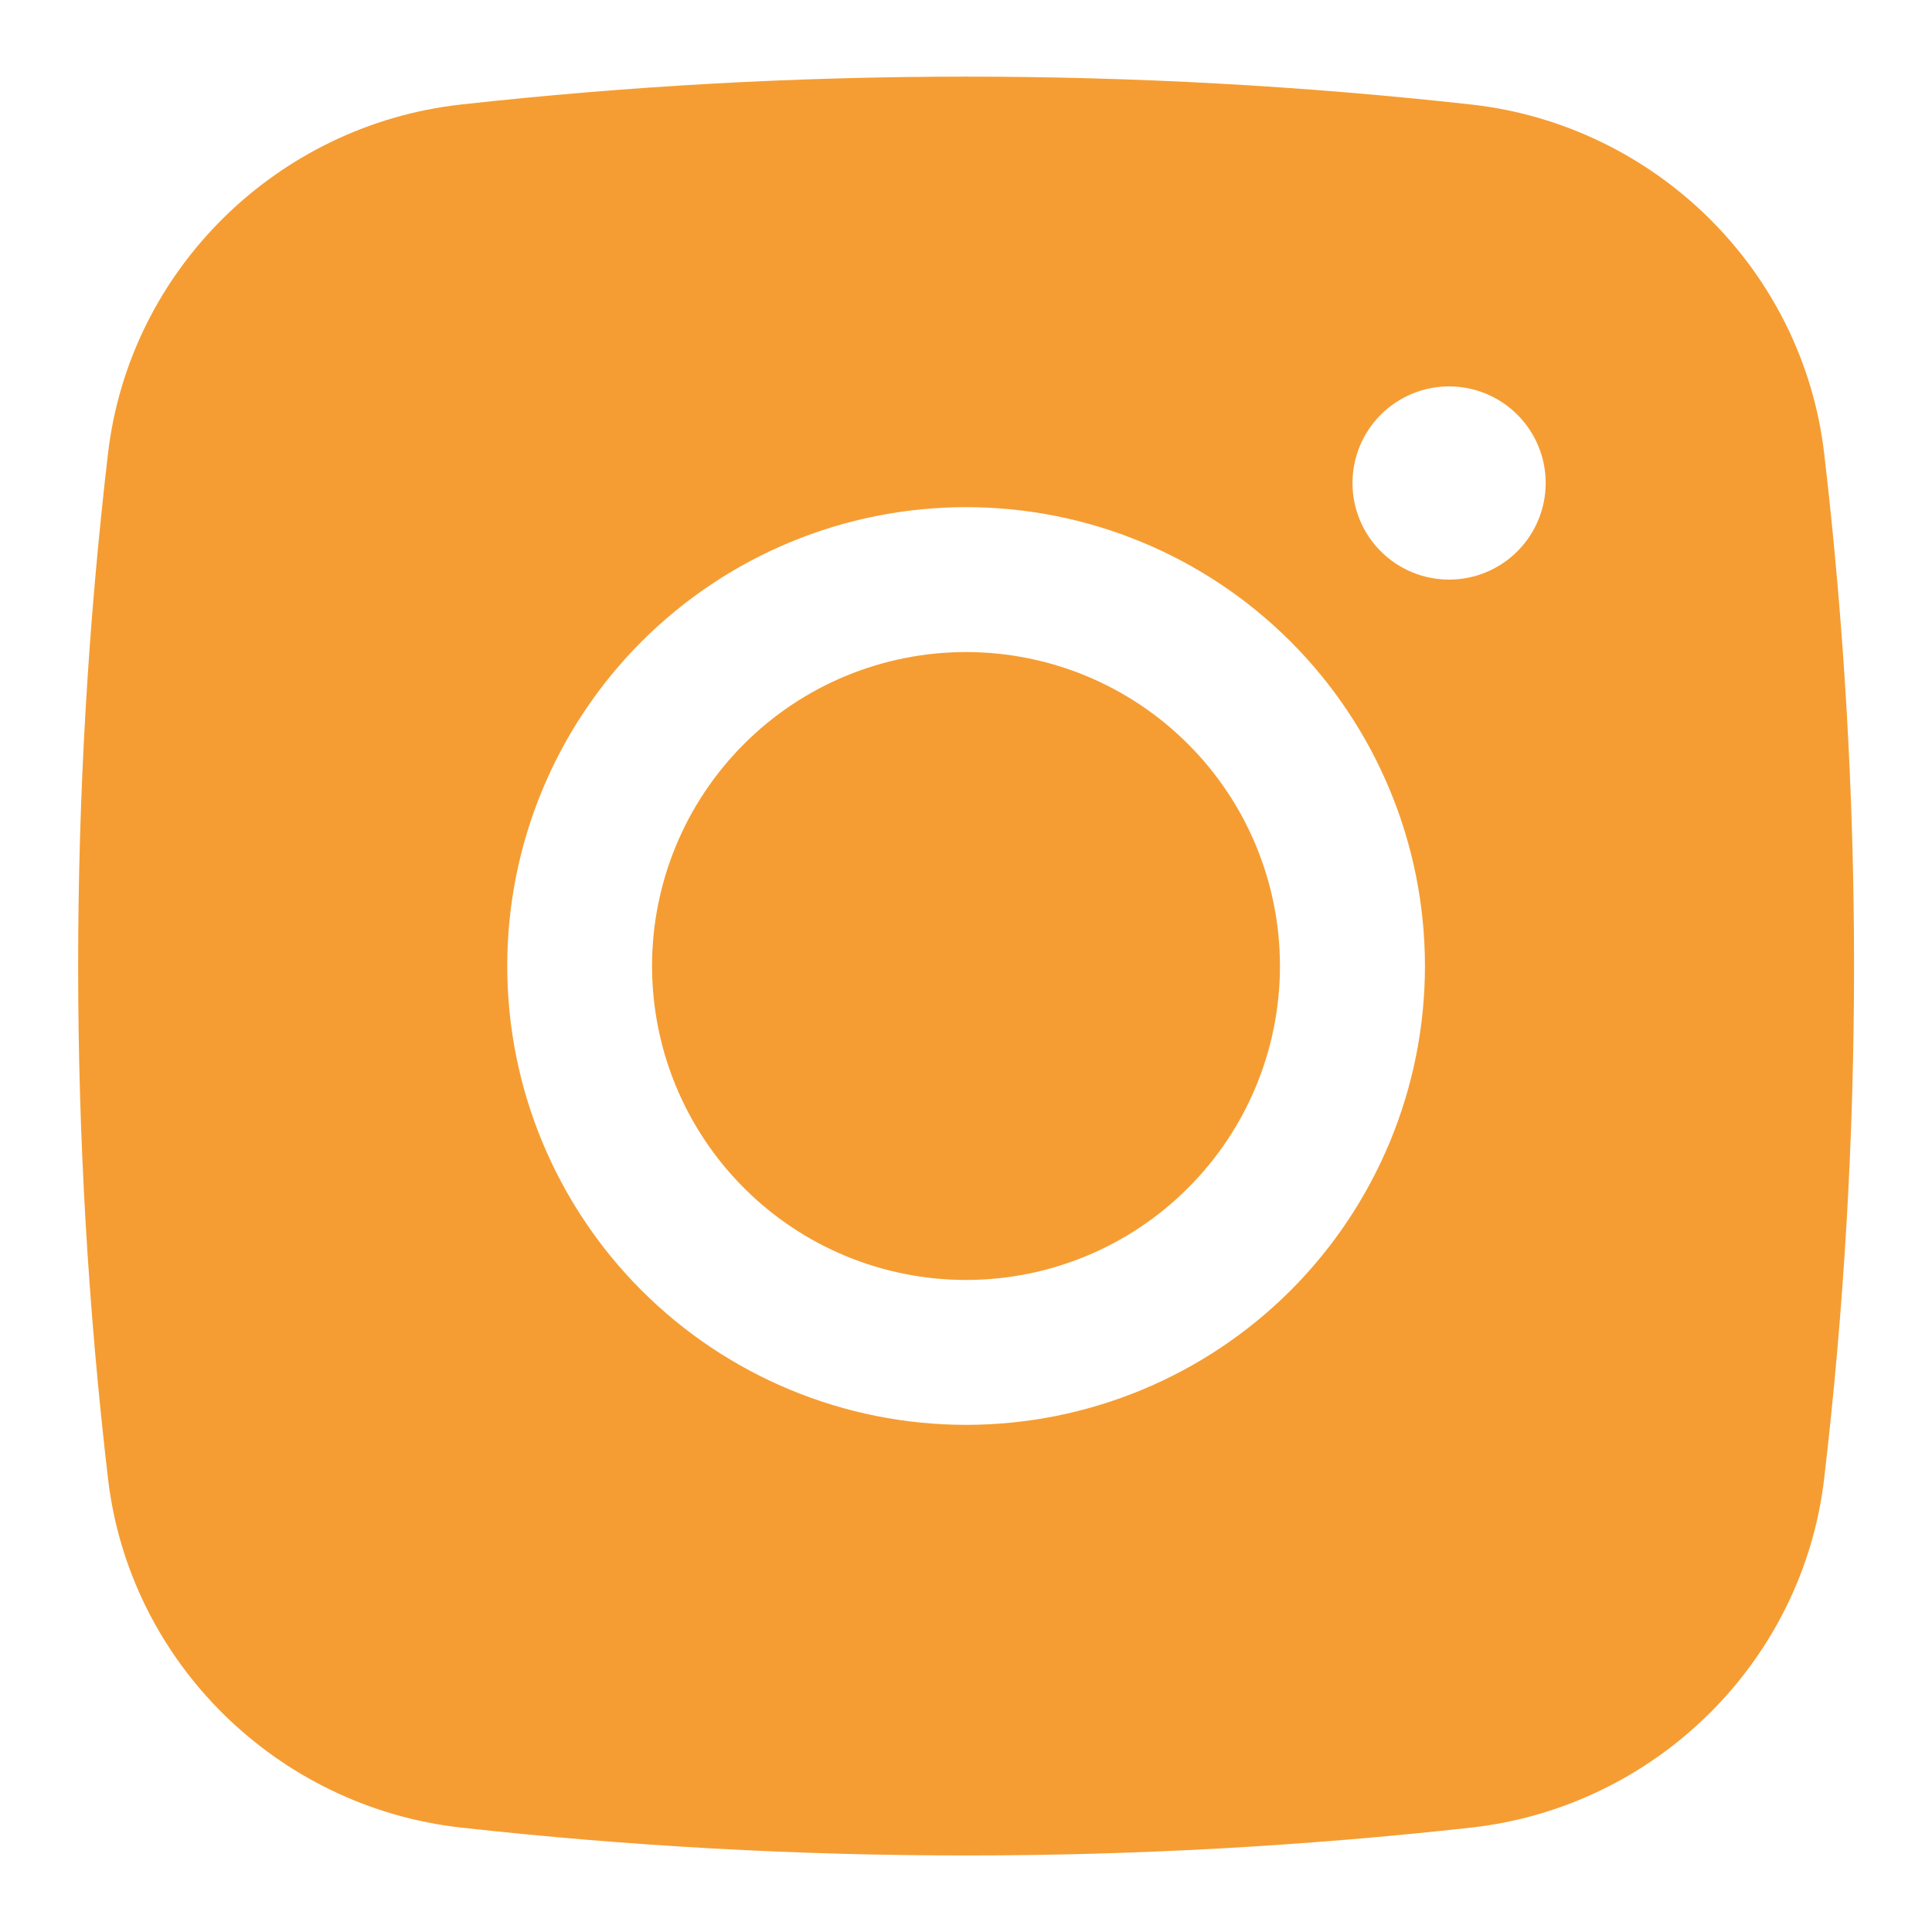
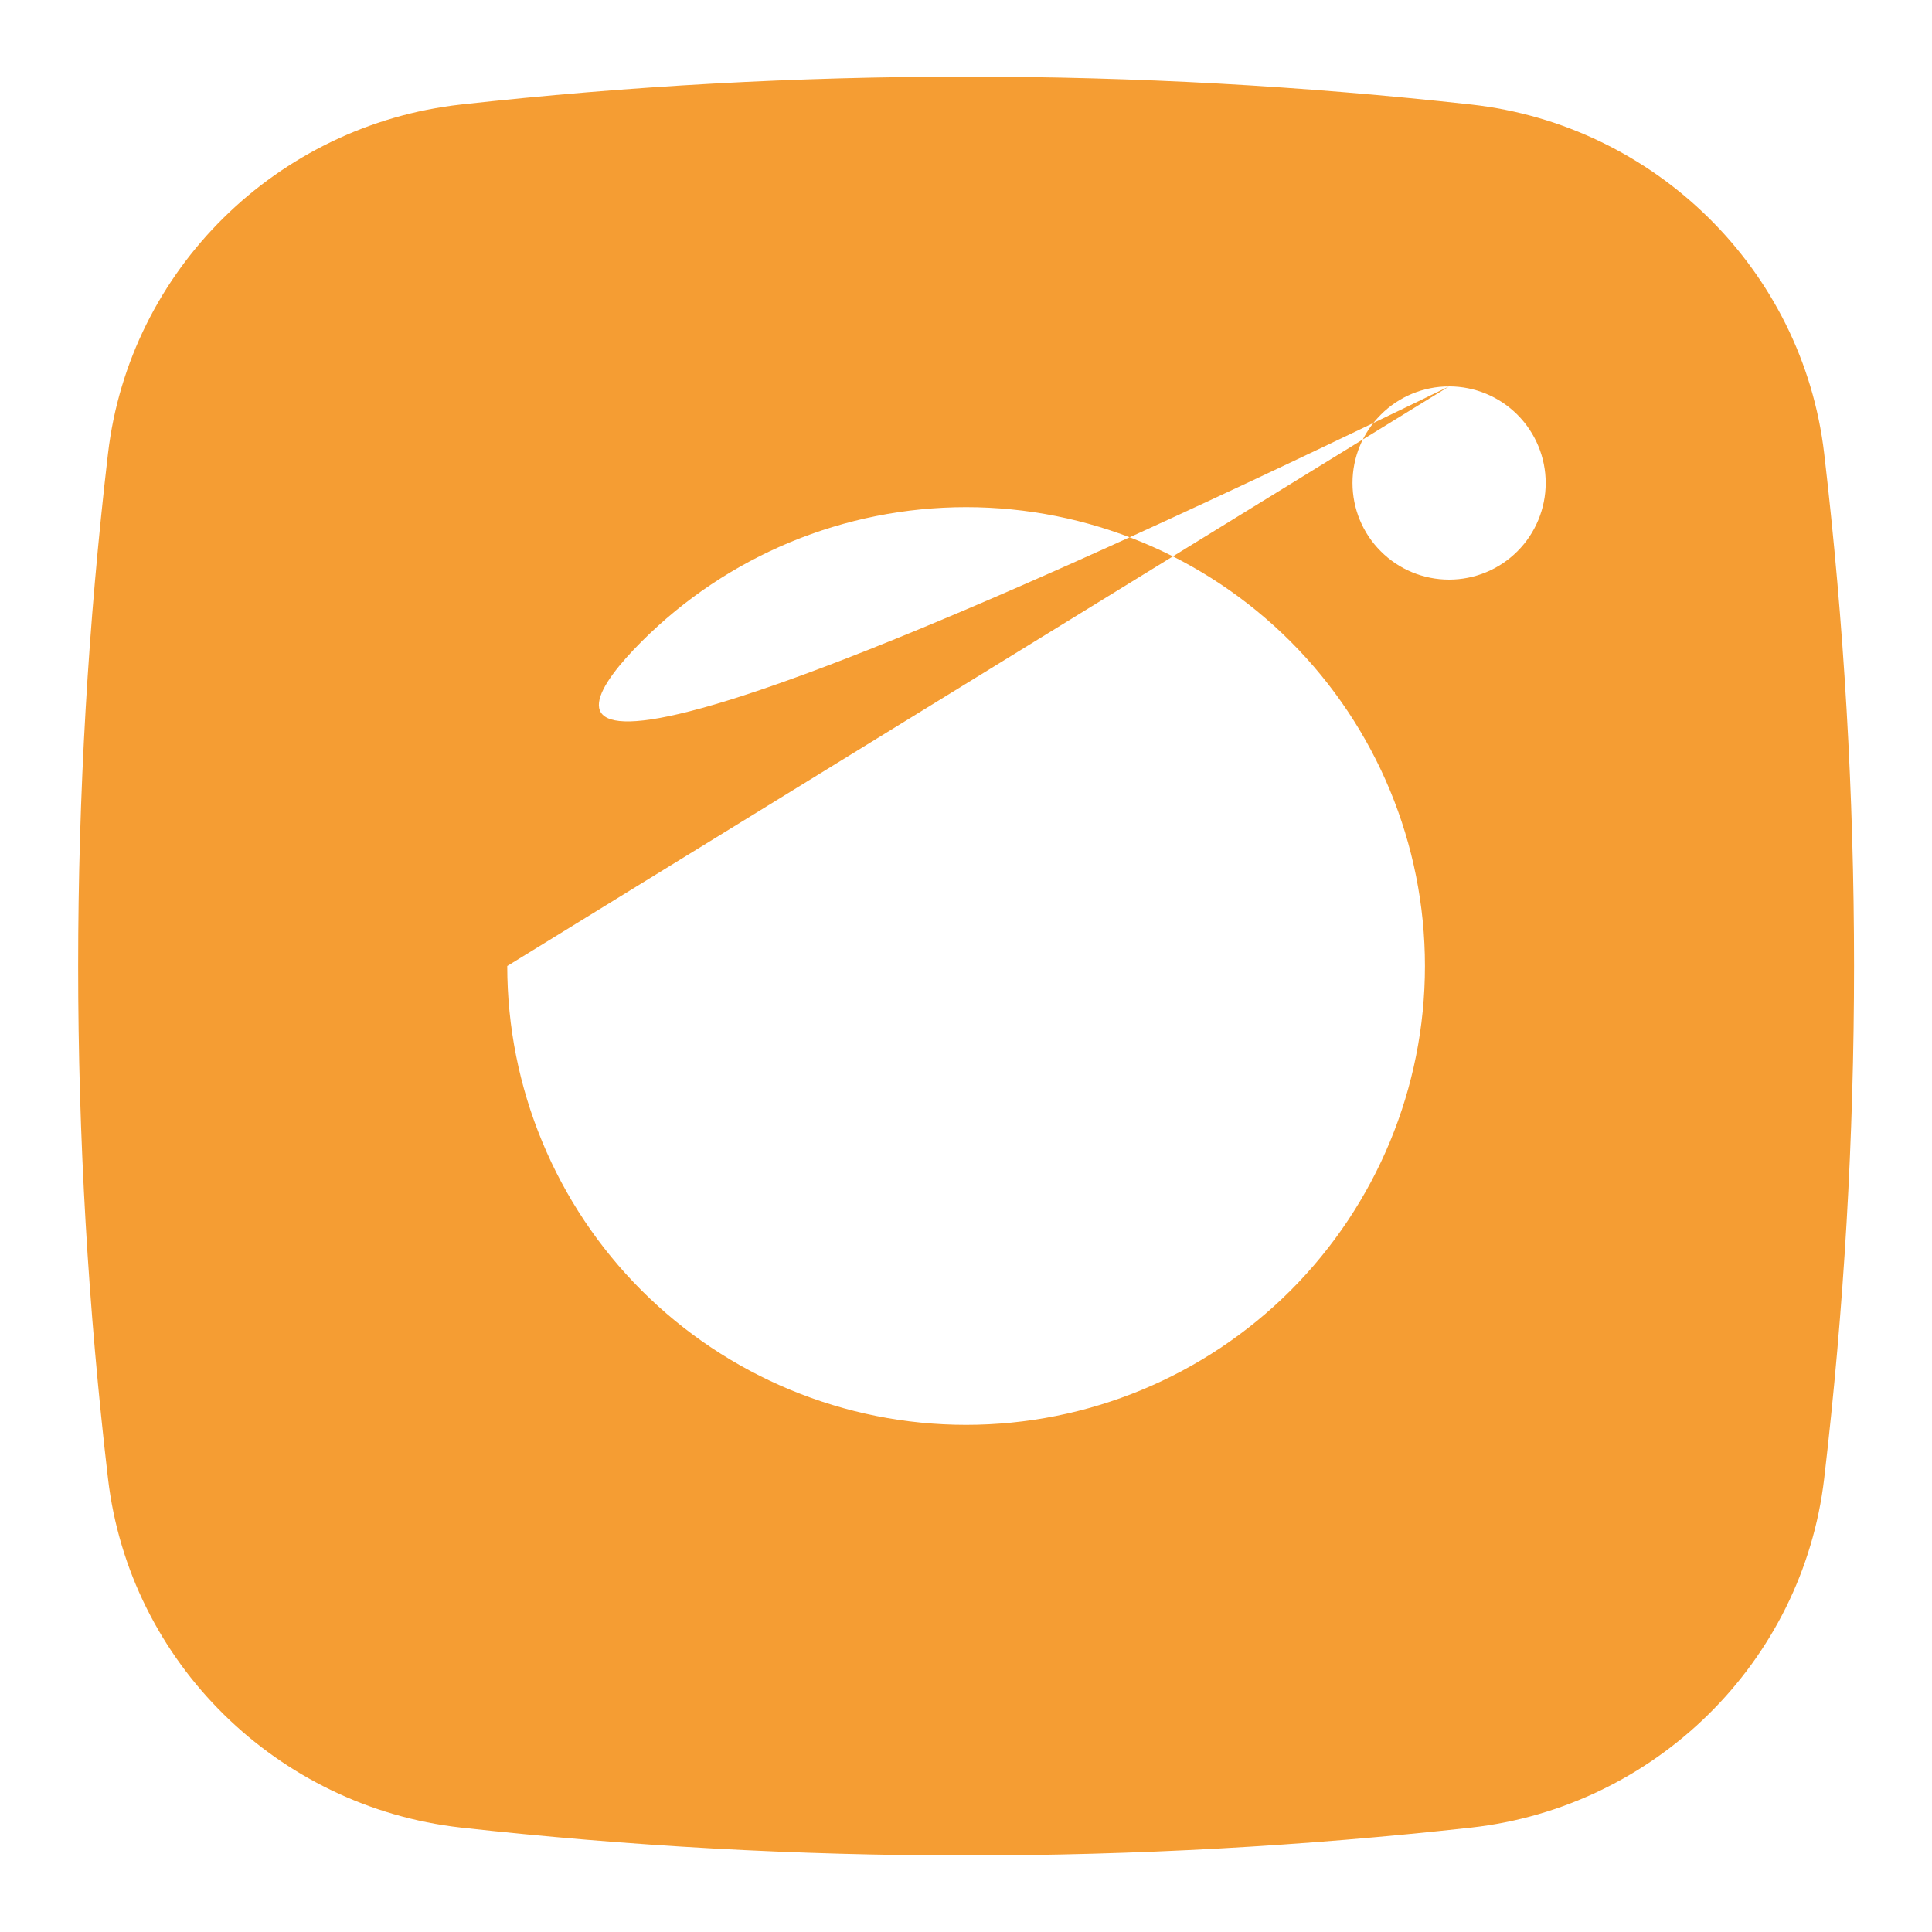
<svg xmlns="http://www.w3.org/2000/svg" width="20" height="20" viewBox="0 0 20 20" fill="none">
-   <path d="M10 6.75C9.138 6.75 8.311 7.092 7.702 7.702C7.092 8.311 6.75 9.138 6.75 10C6.75 10.862 7.092 11.689 7.702 12.298C8.311 12.908 9.138 13.25 10 13.25C10.862 13.25 11.689 12.908 12.298 12.298C12.908 11.689 13.25 10.862 13.25 10C13.25 9.138 12.908 8.311 12.298 7.702C11.689 7.092 10.862 6.75 10 6.75Z" fill="#F59D33" />
-   <path fill-rule="evenodd" clip-rule="evenodd" d="M4.771 1.082C8.247 0.697 11.755 0.697 15.231 1.082C17.13 1.294 18.661 2.789 18.884 4.695C19.296 8.22 19.296 11.78 18.884 15.305C18.661 17.211 17.13 18.706 15.232 18.919C11.755 19.304 8.247 19.304 4.771 18.919C2.872 18.706 1.341 17.211 1.118 15.306C0.706 11.781 0.706 8.22 1.118 4.695C1.341 2.789 2.872 1.294 4.771 1.082ZM15.001 4C14.736 4 14.481 4.105 14.294 4.293C14.106 4.48 14.001 4.735 14.001 5C14.001 5.265 14.106 5.52 14.294 5.707C14.481 5.895 14.736 6 15.001 6C15.266 6 15.52 5.895 15.708 5.707C15.895 5.52 16.001 5.265 16.001 5C16.001 4.735 15.895 4.48 15.708 4.293C15.52 4.105 15.266 4 15.001 4ZM5.251 10C5.251 8.74 5.751 7.532 6.642 6.641C7.533 5.75 8.741 5.25 10.001 5.25C11.261 5.25 12.469 5.75 13.36 6.641C14.25 7.532 14.751 8.74 14.751 10C14.751 11.26 14.25 12.468 13.36 13.359C12.469 14.249 11.261 14.75 10.001 14.75C8.741 14.75 7.533 14.249 6.642 13.359C5.751 12.468 5.251 11.26 5.251 10Z" fill="#F59D33" />
+   <path fill-rule="evenodd" clip-rule="evenodd" d="M4.771 1.082C8.247 0.697 11.755 0.697 15.231 1.082C17.13 1.294 18.661 2.789 18.884 4.695C19.296 8.22 19.296 11.78 18.884 15.305C18.661 17.211 17.13 18.706 15.232 18.919C11.755 19.304 8.247 19.304 4.771 18.919C2.872 18.706 1.341 17.211 1.118 15.306C0.706 11.781 0.706 8.22 1.118 4.695C1.341 2.789 2.872 1.294 4.771 1.082ZM15.001 4C14.736 4 14.481 4.105 14.294 4.293C14.106 4.48 14.001 4.735 14.001 5C14.001 5.265 14.106 5.52 14.294 5.707C14.481 5.895 14.736 6 15.001 6C15.266 6 15.52 5.895 15.708 5.707C15.895 5.52 16.001 5.265 16.001 5C16.001 4.735 15.895 4.48 15.708 4.293C15.52 4.105 15.266 4 15.001 4ZC5.251 8.74 5.751 7.532 6.642 6.641C7.533 5.75 8.741 5.25 10.001 5.25C11.261 5.25 12.469 5.75 13.36 6.641C14.25 7.532 14.751 8.74 14.751 10C14.751 11.26 14.25 12.468 13.36 13.359C12.469 14.249 11.261 14.75 10.001 14.75C8.741 14.75 7.533 14.249 6.642 13.359C5.751 12.468 5.251 11.26 5.251 10Z" fill="#F59D33" />
</svg>